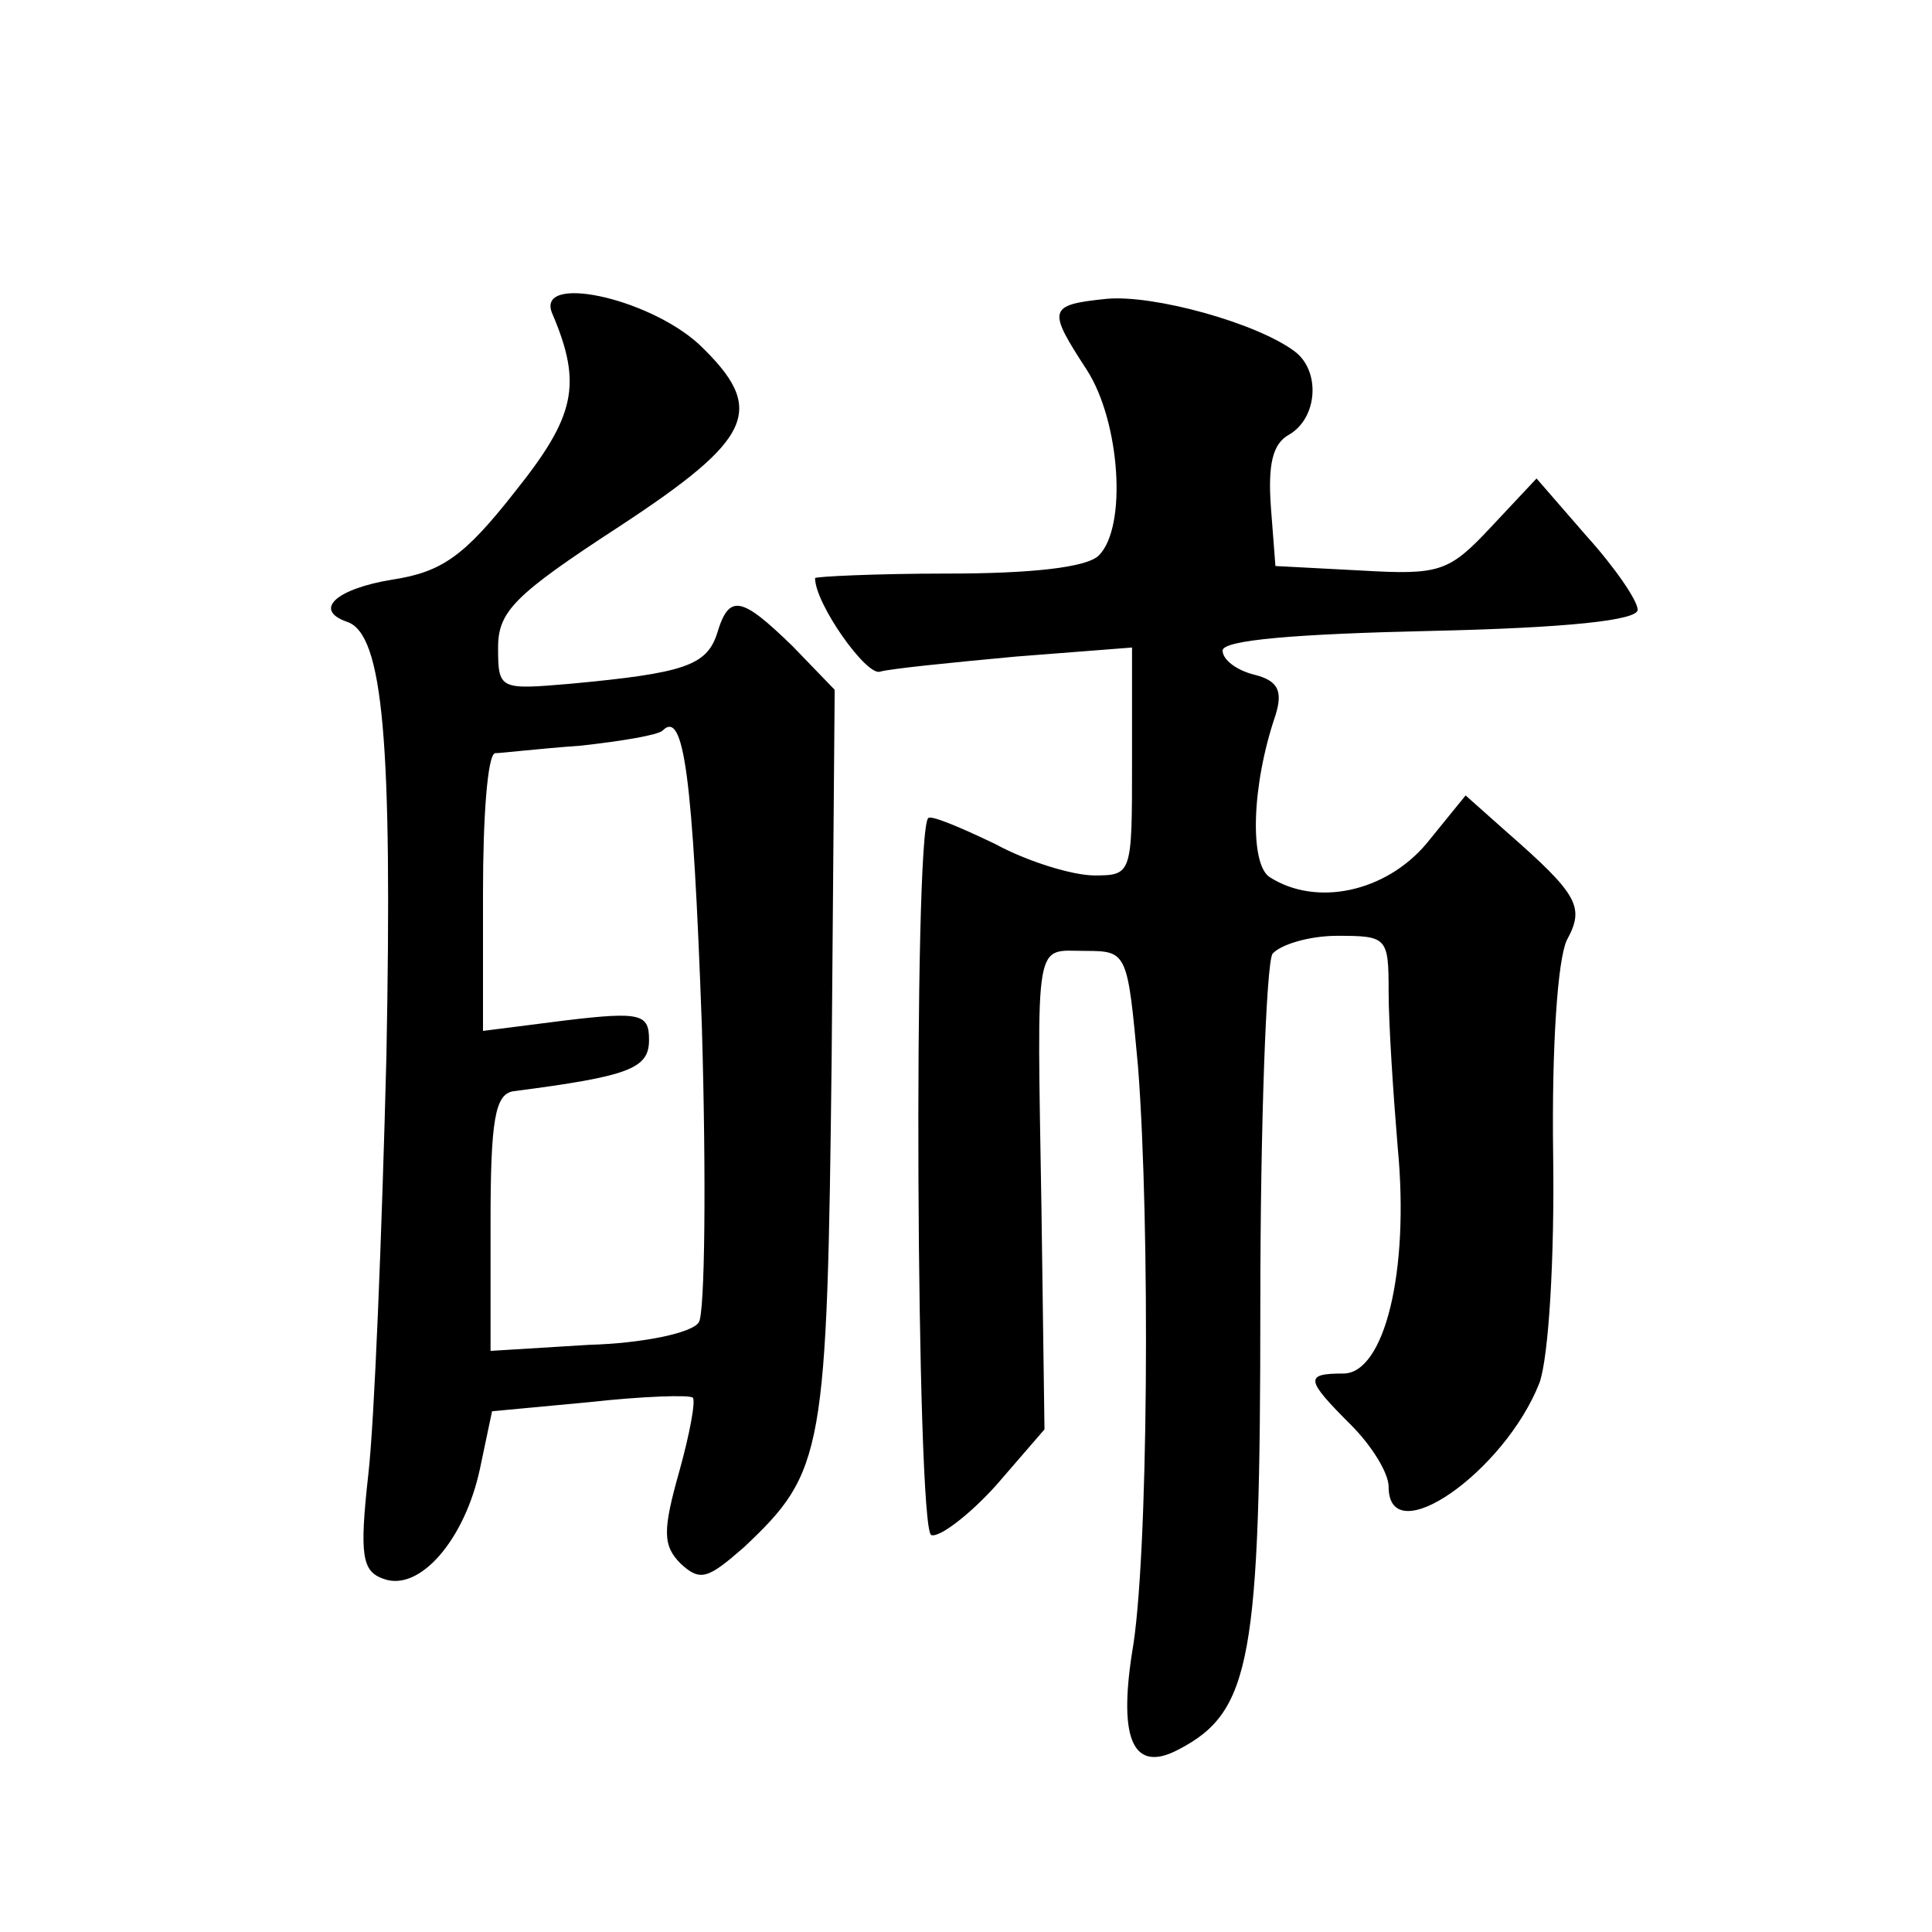
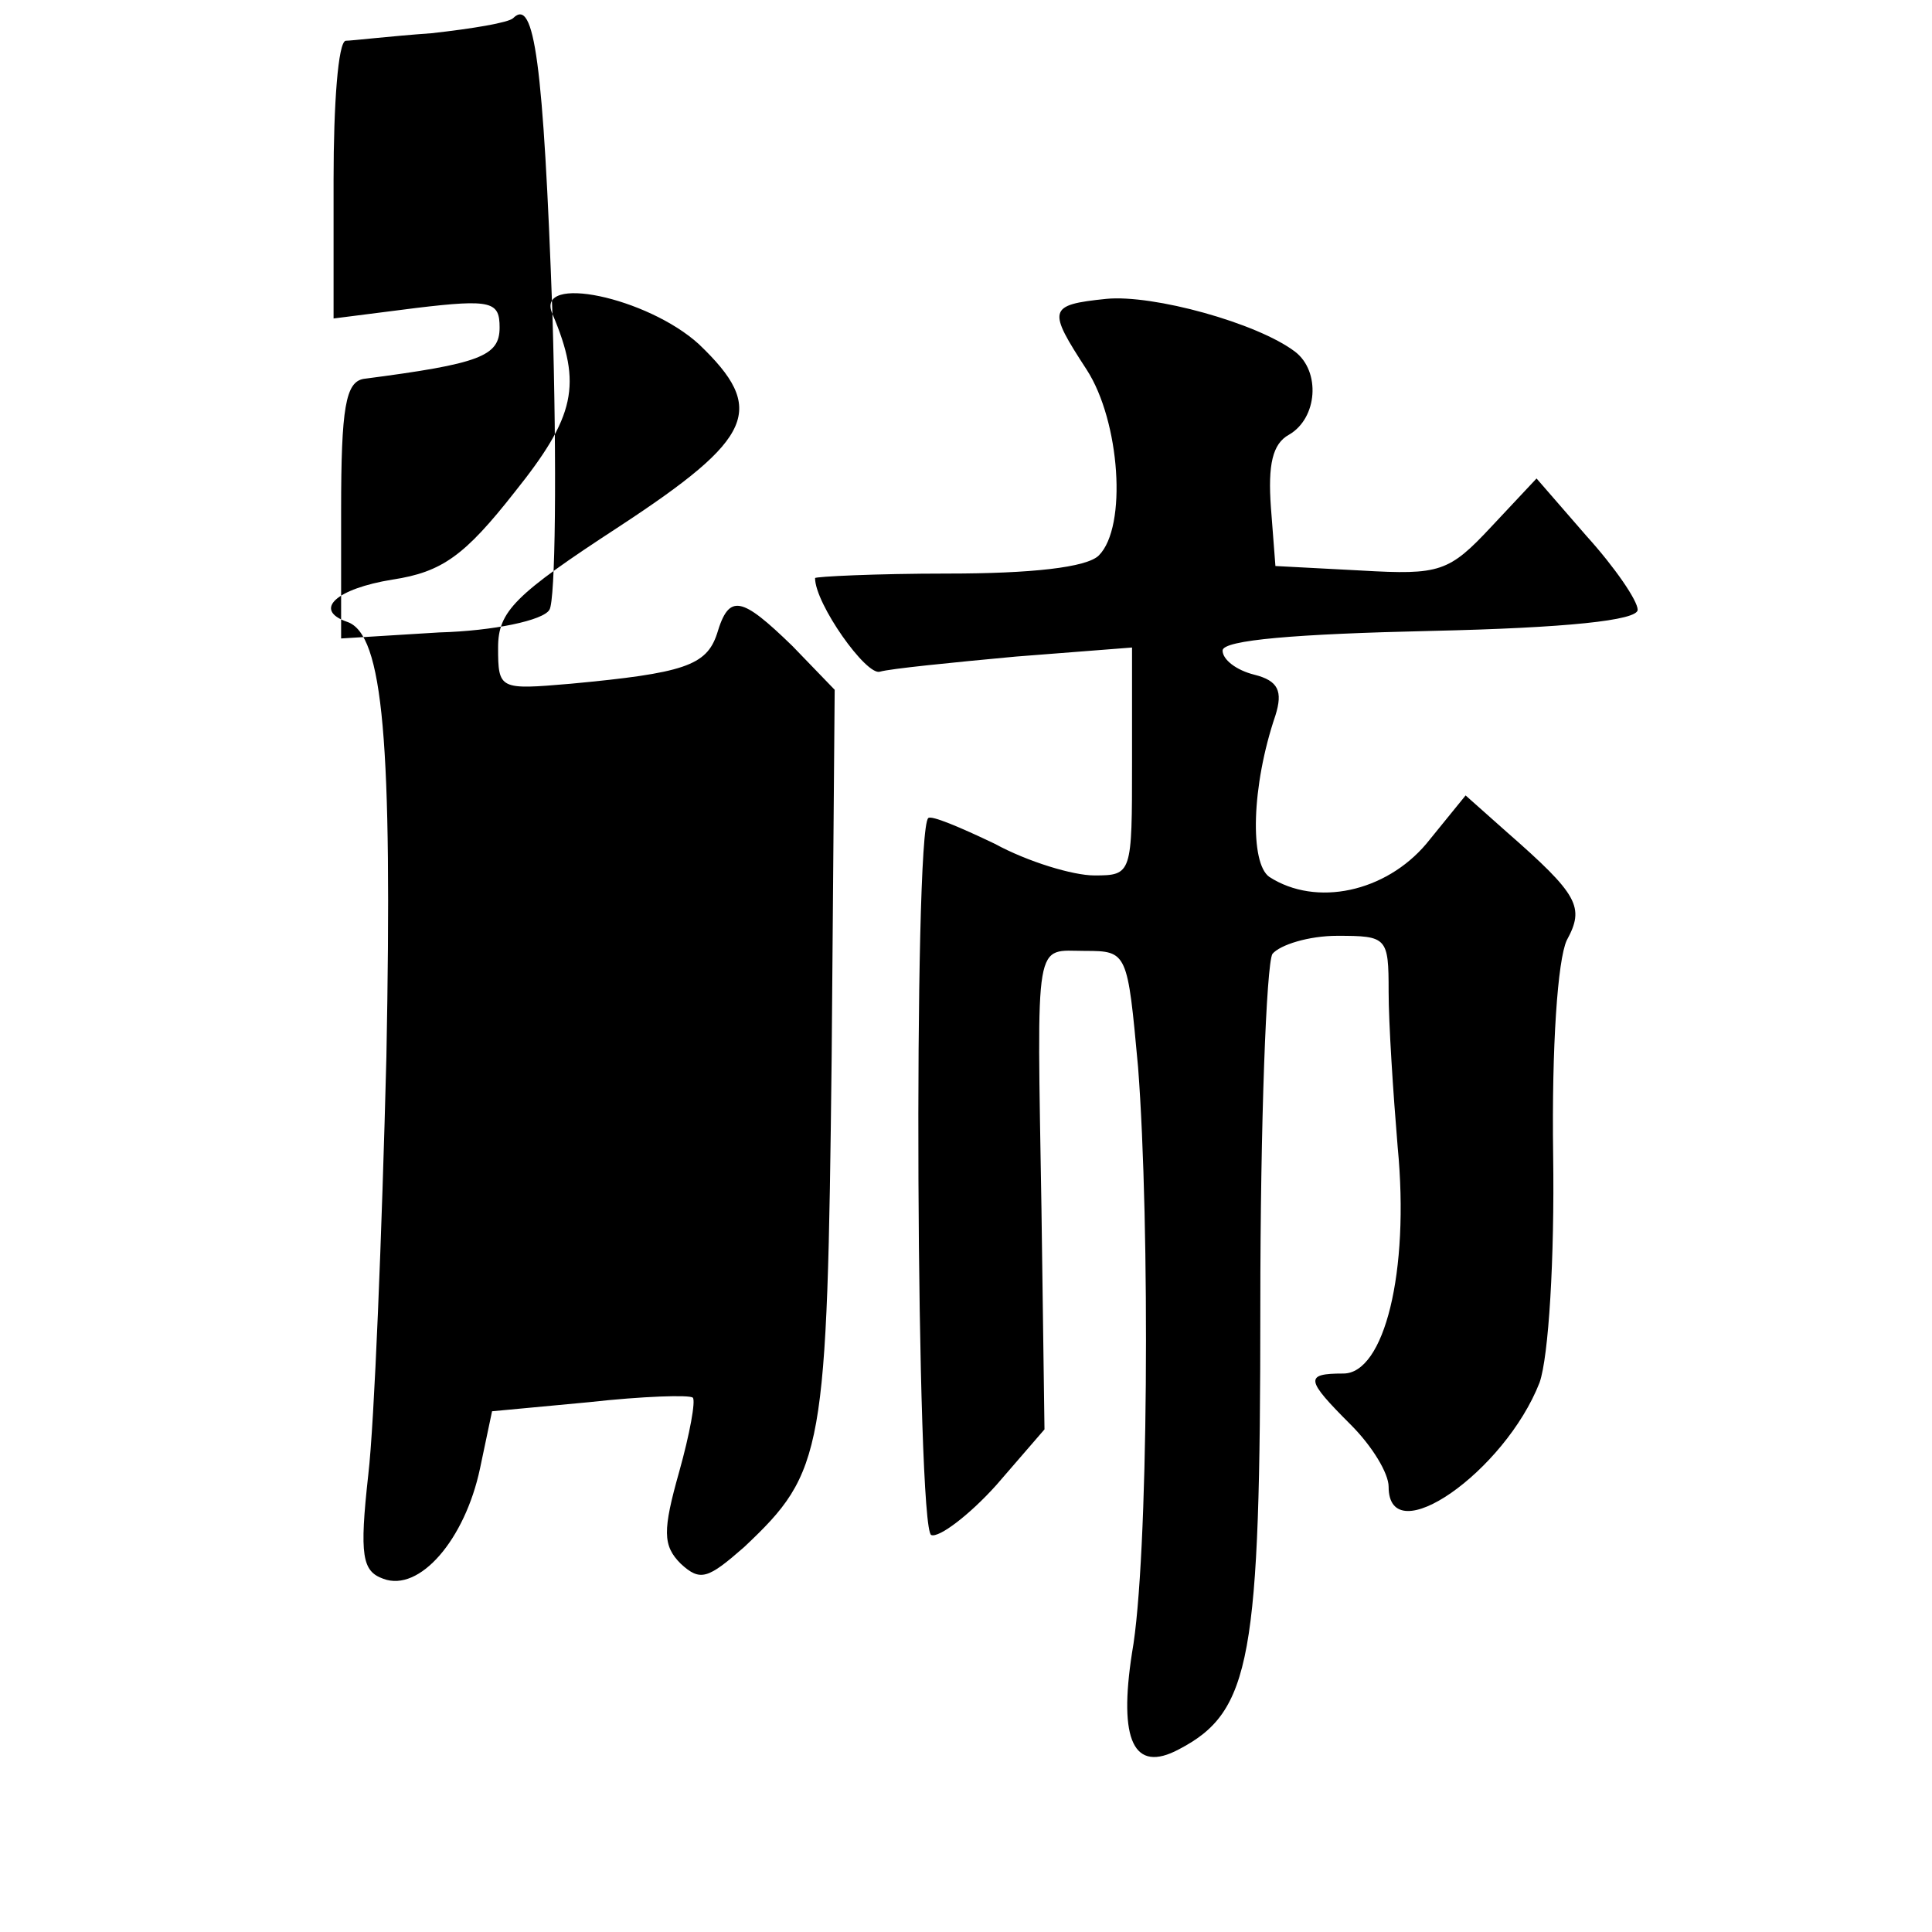
<svg xmlns="http://www.w3.org/2000/svg" version="1.0" width="128pt" height="128pt" viewBox="0 0 128 128" preserveAspectRatio="xMidYMid meet">
  <g transform="translate(0,128) scale(0.1,-0.1)" fill="#0" stroke="none">
-     <path d="M366 1072 c20 -47 15 -68 -25 -118 -33 -42 -48 -53 -81 -58 -37 -6 -53 -20 -30 -28 24 -8 30 -80 26 -288 -3 -118 -8 -243 -12 -277 -6 -54 -4 -64 10 -69 24 -9 54 26 64 73 l8 38 64 6 c36 4 67 5 69 3 2 -2 -2 -24 -9 -49 -11 -39 -11 -49 1 -61 13 -12 18 -10 42 11 53 50 55 62 58 325 l2 243 -28 29 c-34 33 -42 35 -50 8 -7 -21 -22 -26 -97 -33 -47 -4 -48 -4 -48 24 0 24 11 35 80 80 90 59 98 78 53 121 -34 31 -109 47 -97 20z m99 -472 c3 -102 2 -190 -2 -196 -4 -7 -37 -14 -73 -15 l-65 -4 0 85 c0 68 3 85 15 87 77 10 90 15 90 34 0 17 -5 19 -55 13 l-55 -7 0 92 c0 50 3 91 8 92 4 0 29 3 57 5 27 3 51 7 54 10 14 14 20 -29 26 -196z M733 1082 c-39 -4 -39 -7 -13 -47 22 -34 27 -104 8 -123 -8 -8 -45 -12 -100 -12 -48 0 -88 -2 -88 -3 0 -17 34 -65 43 -62 7 2 47 6 90 10 l77 6 0 -76 c0 -74 0 -75 -25 -75 -14 0 -44 9 -66 21 -23 11 -42 19 -44 17 -10 -9 -8 -472 2 -475 5 -2 25 13 43 33 l32 37 -2 146 c-3 183 -5 171 29 171 28 0 28 -1 35 -77 8 -104 7 -327 -4 -388 -9 -58 1 -80 31 -64 48 25 54 60 54 294 0 121 4 226 8 233 5 6 24 12 43 12 33 0 34 -1 34 -37 0 -21 3 -67 6 -103 8 -83 -9 -150 -36 -150 -26 0 -25 -4 5 -34 14 -14 25 -32 25 -41 0 -44 77 10 100 69 6 17 10 82 9 151 -1 72 3 129 9 142 12 22 8 30 -40 72 l-27 24 -26 -32 c-27 -32 -73 -42 -104 -22 -13 9 -12 60 4 107 5 16 2 23 -14 27 -12 3 -21 10 -21 16 0 7 49 11 138 13 90 2 137 7 137 14 0 6 -15 28 -34 49 l-33 38 -30 -32 c-28 -30 -34 -32 -86 -29 l-57 3 -3 39 c-2 28 1 42 12 48 19 11 21 42 4 55 -25 19 -94 38 -125 35z" />
+     <path d="M366 1072 c20 -47 15 -68 -25 -118 -33 -42 -48 -53 -81 -58 -37 -6 -53 -20 -30 -28 24 -8 30 -80 26 -288 -3 -118 -8 -243 -12 -277 -6 -54 -4 -64 10 -69 24 -9 54 26 64 73 l8 38 64 6 c36 4 67 5 69 3 2 -2 -2 -24 -9 -49 -11 -39 -11 -49 1 -61 13 -12 18 -10 42 11 53 50 55 62 58 325 l2 243 -28 29 c-34 33 -42 35 -50 8 -7 -21 -22 -26 -97 -33 -47 -4 -48 -4 -48 24 0 24 11 35 80 80 90 59 98 78 53 121 -34 31 -109 47 -97 20z c3 -102 2 -190 -2 -196 -4 -7 -37 -14 -73 -15 l-65 -4 0 85 c0 68 3 85 15 87 77 10 90 15 90 34 0 17 -5 19 -55 13 l-55 -7 0 92 c0 50 3 91 8 92 4 0 29 3 57 5 27 3 51 7 54 10 14 14 20 -29 26 -196z M733 1082 c-39 -4 -39 -7 -13 -47 22 -34 27 -104 8 -123 -8 -8 -45 -12 -100 -12 -48 0 -88 -2 -88 -3 0 -17 34 -65 43 -62 7 2 47 6 90 10 l77 6 0 -76 c0 -74 0 -75 -25 -75 -14 0 -44 9 -66 21 -23 11 -42 19 -44 17 -10 -9 -8 -472 2 -475 5 -2 25 13 43 33 l32 37 -2 146 c-3 183 -5 171 29 171 28 0 28 -1 35 -77 8 -104 7 -327 -4 -388 -9 -58 1 -80 31 -64 48 25 54 60 54 294 0 121 4 226 8 233 5 6 24 12 43 12 33 0 34 -1 34 -37 0 -21 3 -67 6 -103 8 -83 -9 -150 -36 -150 -26 0 -25 -4 5 -34 14 -14 25 -32 25 -41 0 -44 77 10 100 69 6 17 10 82 9 151 -1 72 3 129 9 142 12 22 8 30 -40 72 l-27 24 -26 -32 c-27 -32 -73 -42 -104 -22 -13 9 -12 60 4 107 5 16 2 23 -14 27 -12 3 -21 10 -21 16 0 7 49 11 138 13 90 2 137 7 137 14 0 6 -15 28 -34 49 l-33 38 -30 -32 c-28 -30 -34 -32 -86 -29 l-57 3 -3 39 c-2 28 1 42 12 48 19 11 21 42 4 55 -25 19 -94 38 -125 35z" />
  </g>
</svg>